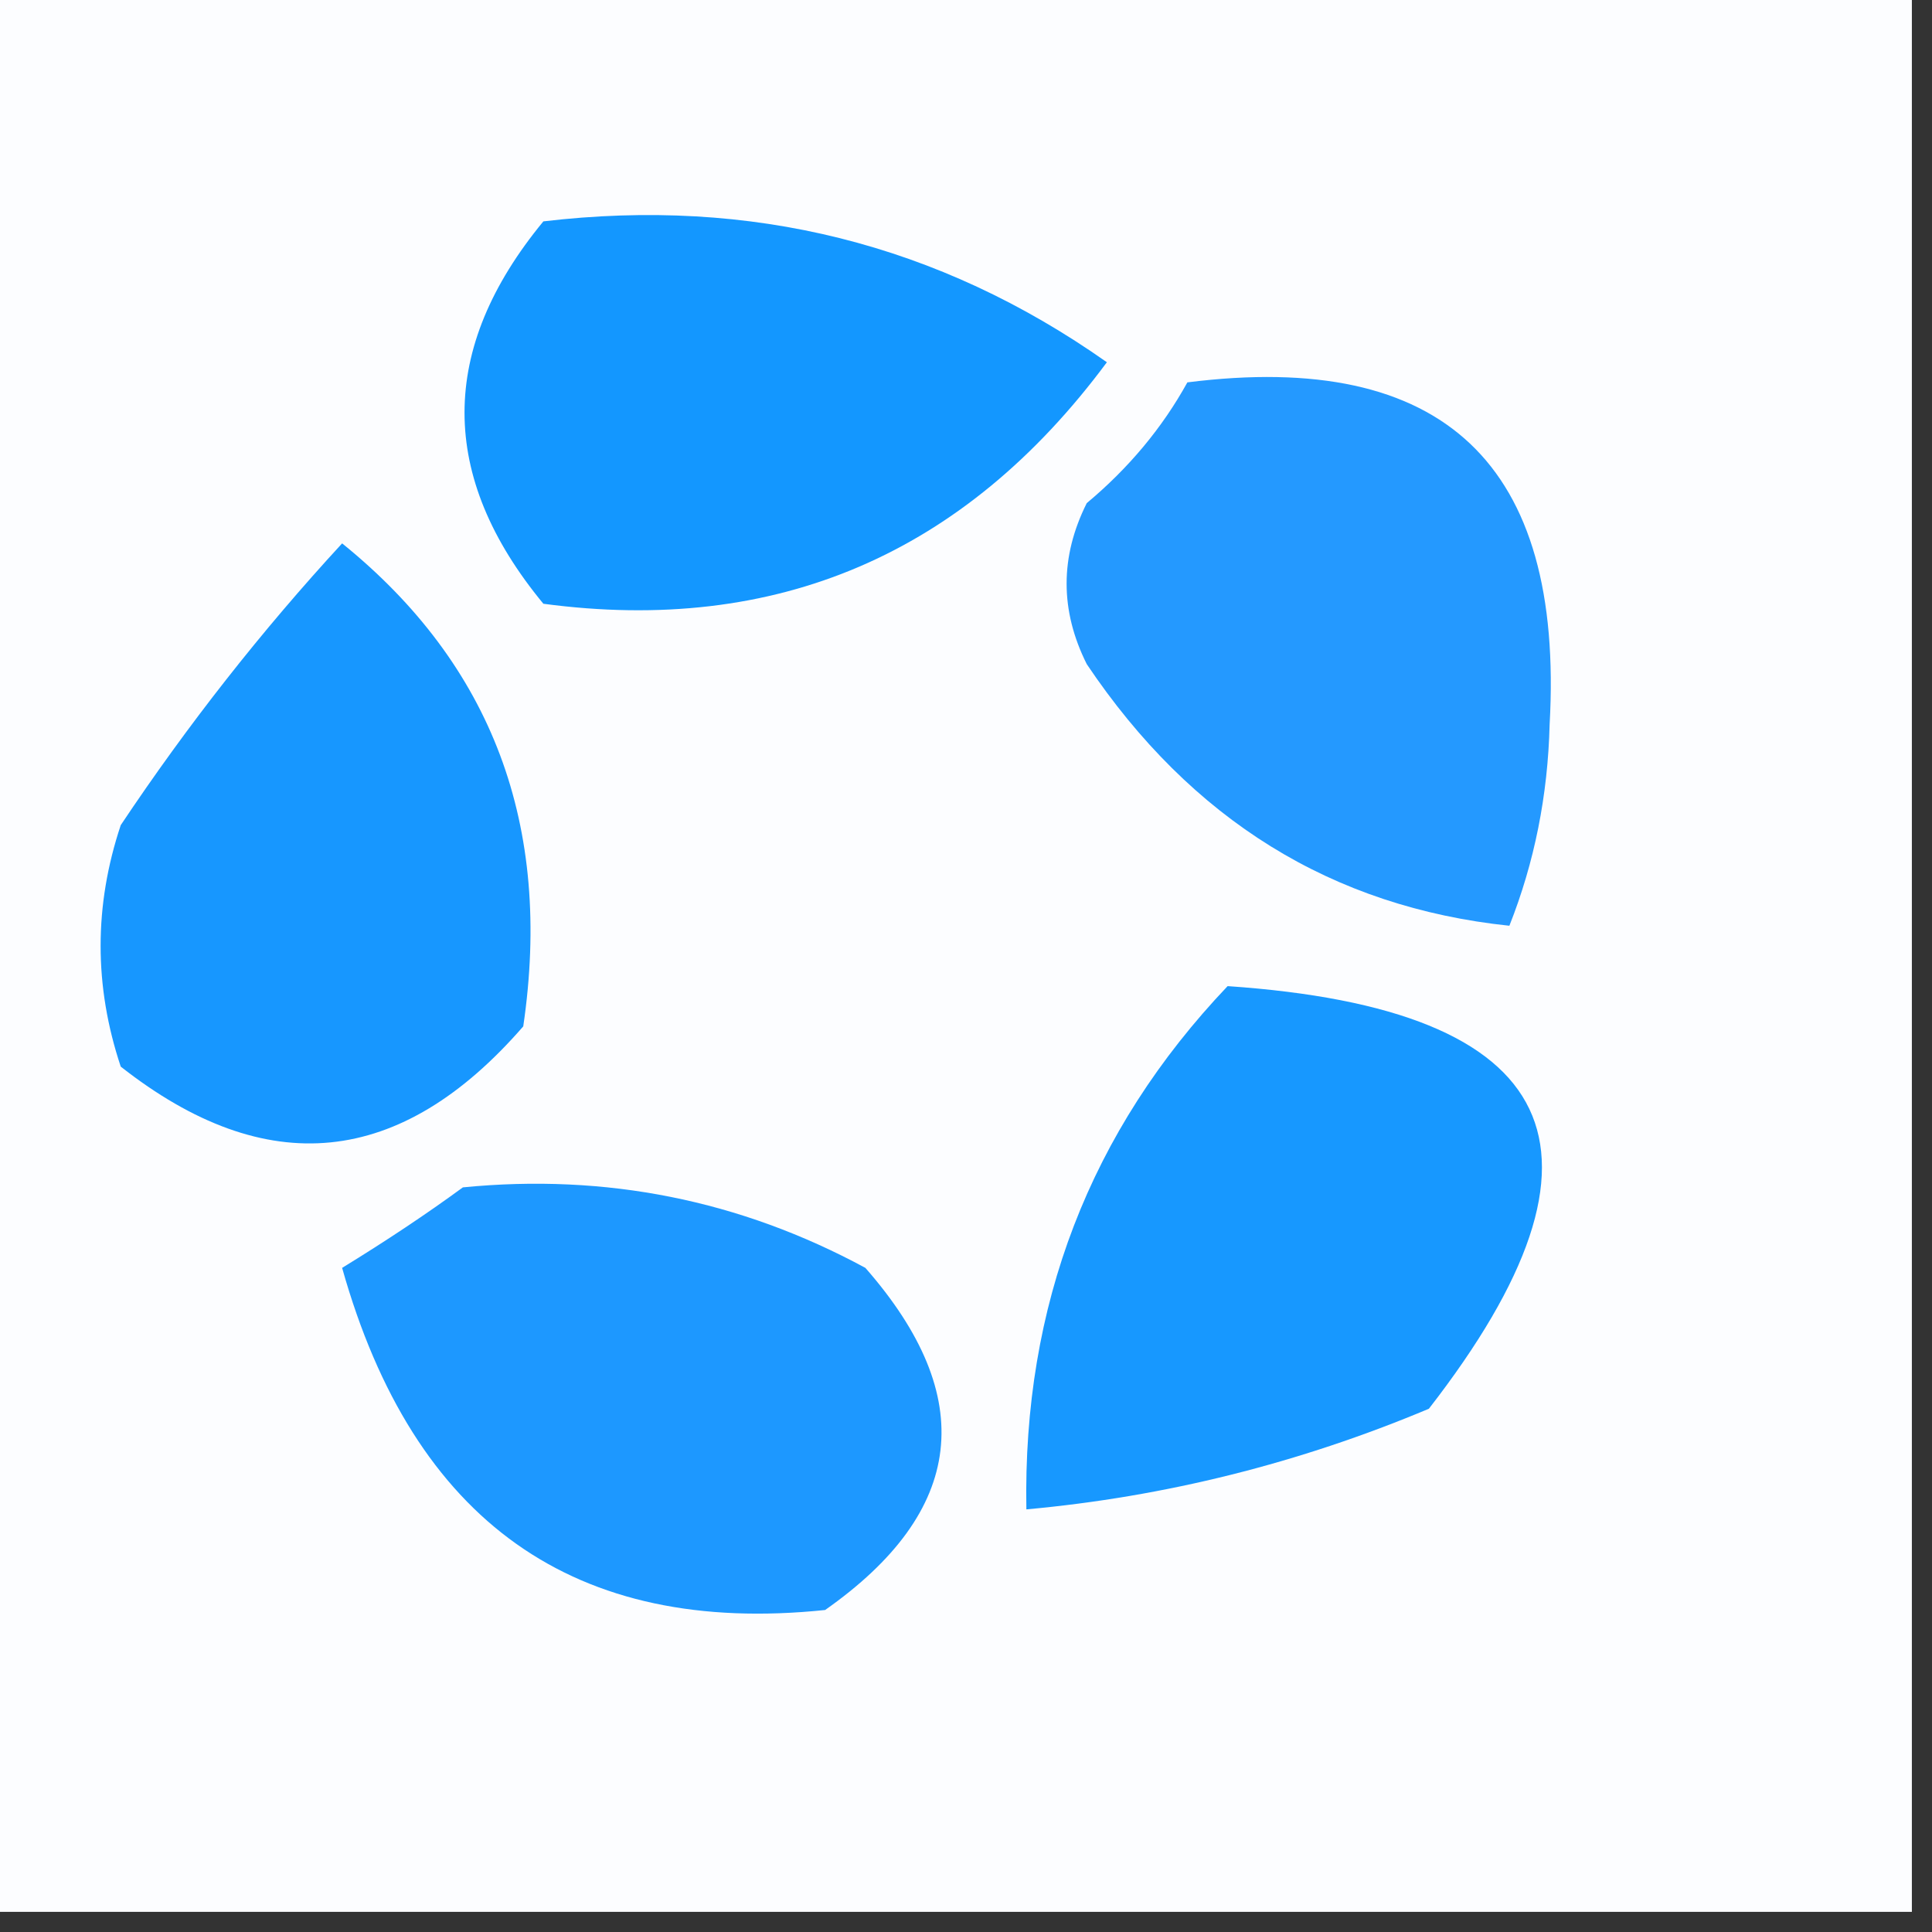
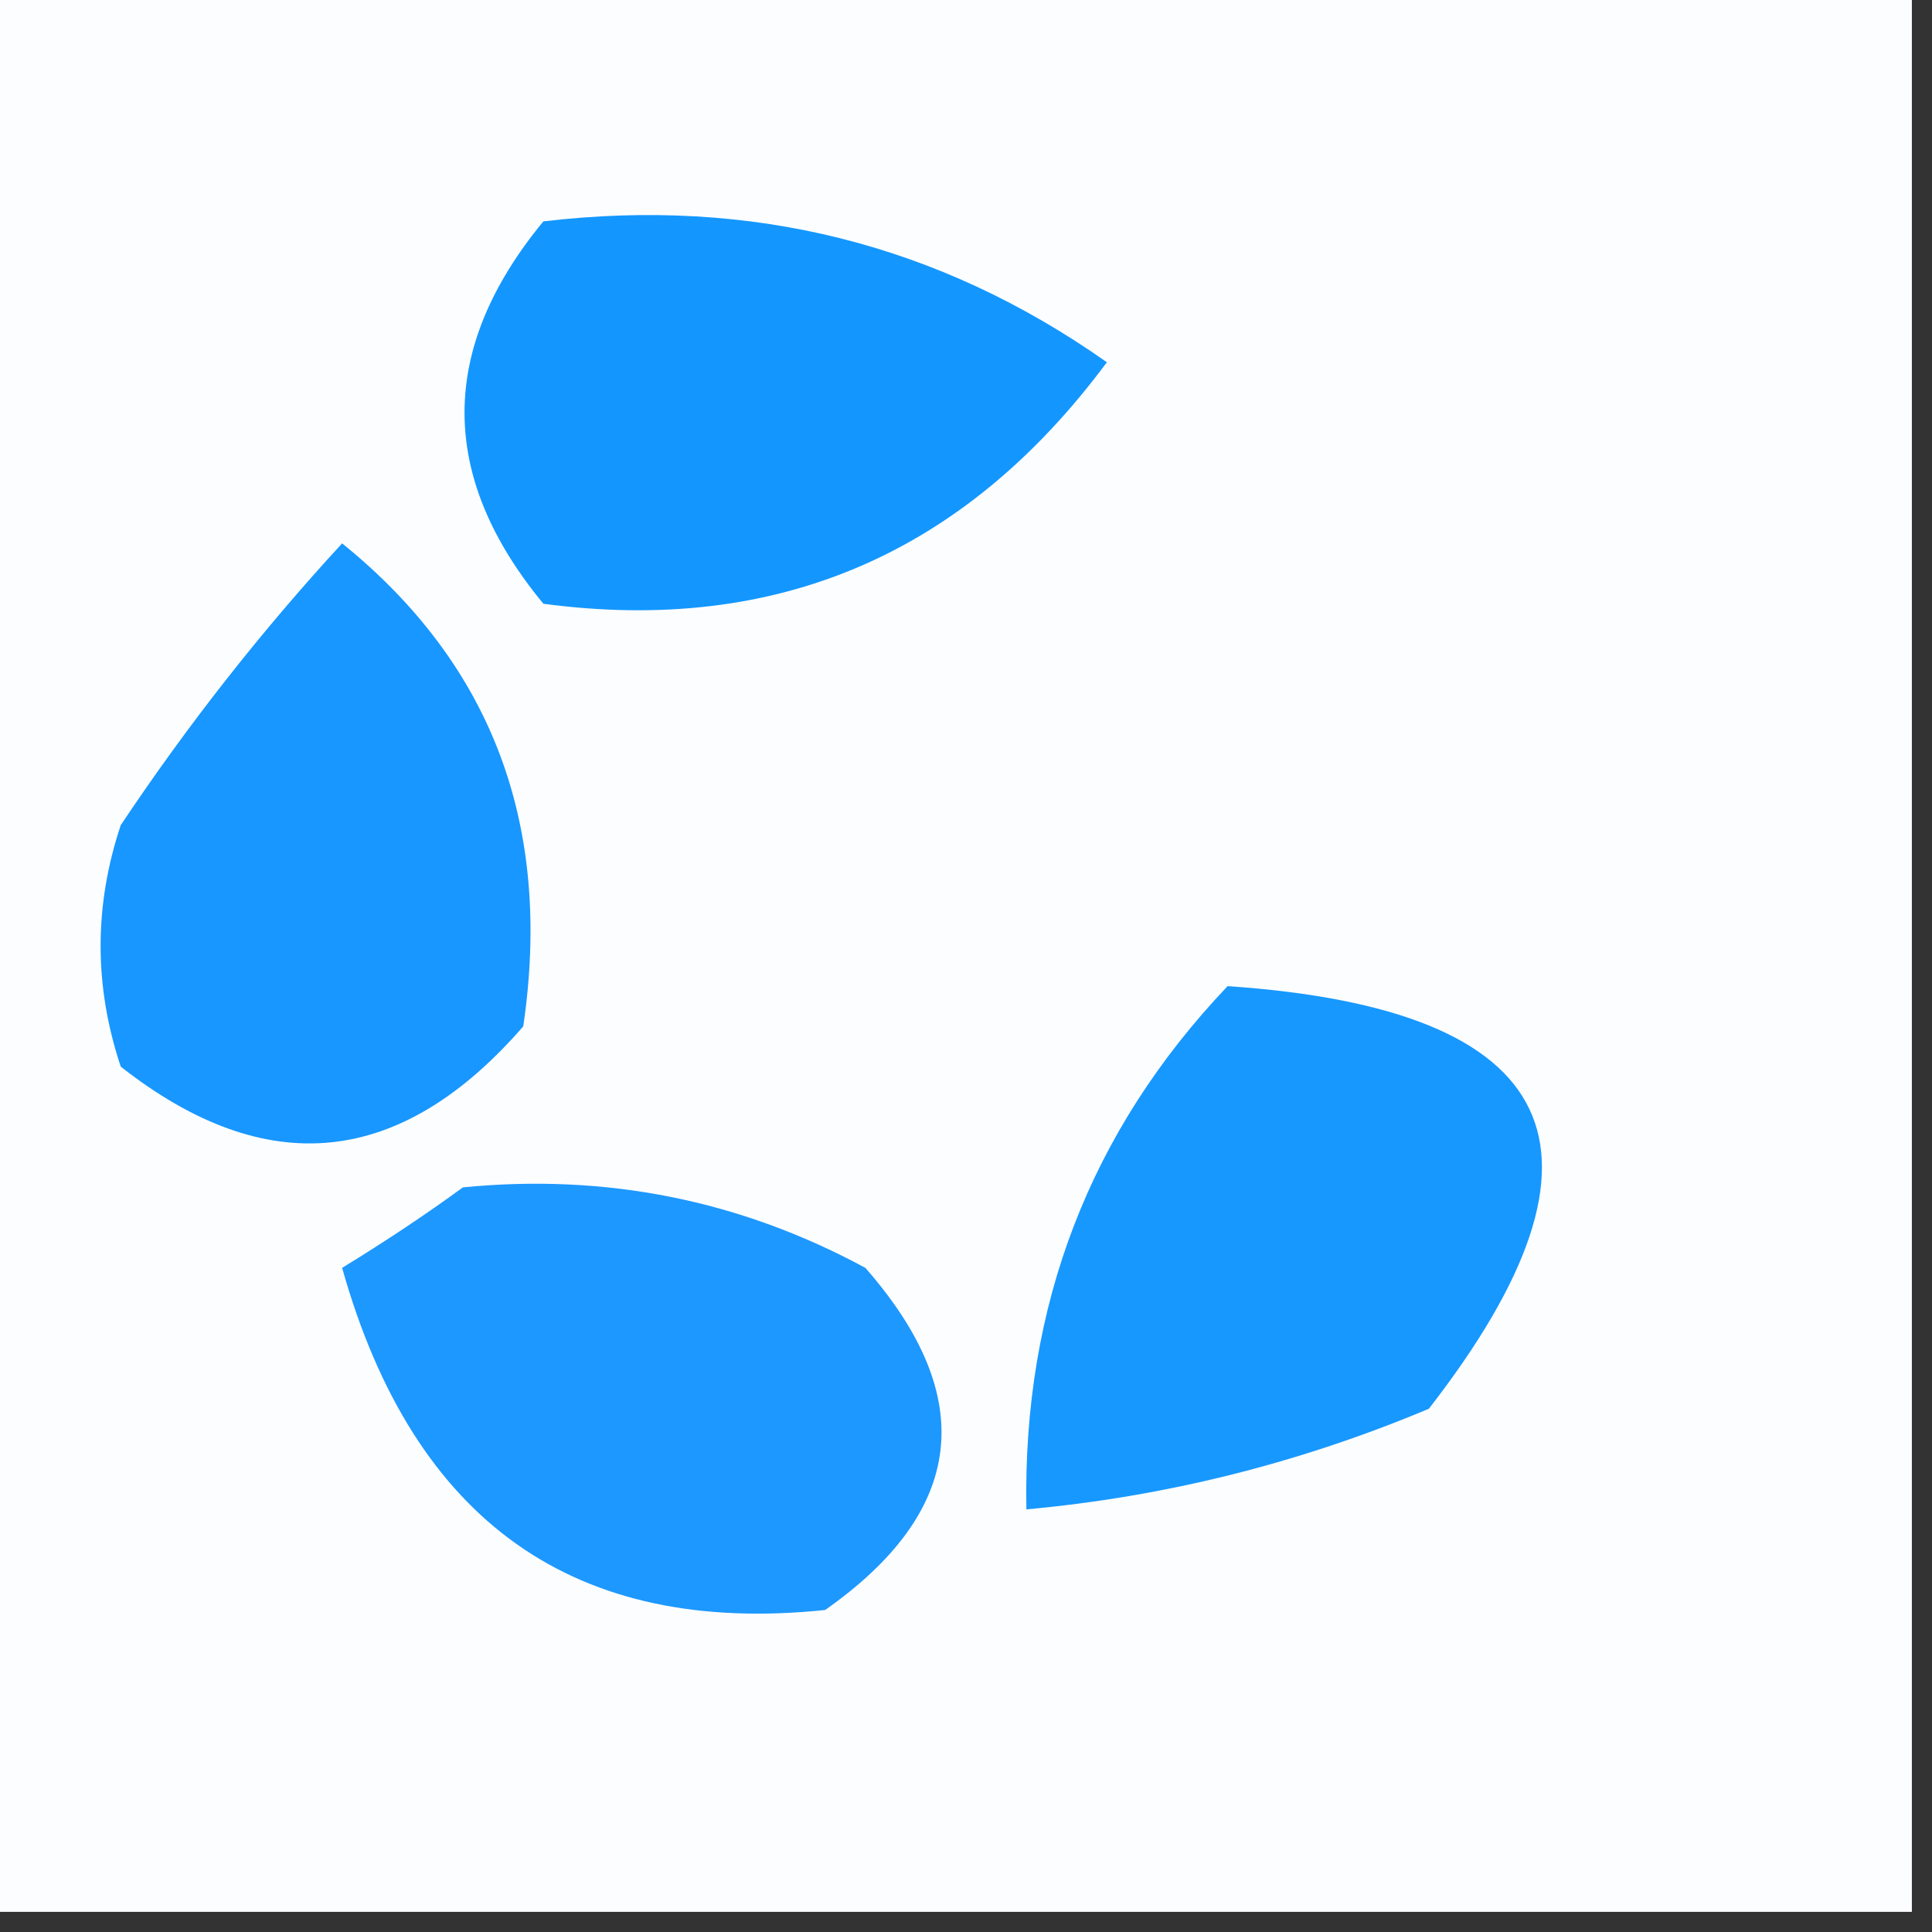
<svg xmlns="http://www.w3.org/2000/svg" version="1.1" width="48px" height="48px" style="shape-rendering:geometricPrecision; text-rendering:geometricPrecision; image-rendering:optimizeQuality; fill-rule:evenodd; clip-rule:evenodd">
  <rect width="100%" height="100%" fill="#333333" stroke="none" />
  <g>
    <path style="opacity:1" fill="#fcfdff" d="M -0.5,-0.5 C 15.5,-0.5 31.5,-0.5 47.5,-0.5C 47.5,15.5 47.5,31.5 47.5,47.5C 31.5,47.5 15.5,47.5 -0.5,47.5C -0.5,31.5 -0.5,15.5 -0.5,-0.5 Z" />
  </g>
  <g>
    <path style="opacity:1" fill="#1397ff" d="M 13.5,5.5 C 18.655,4.89 23.322,6.056 27.5,9C 23.959,13.774 19.292,15.774 13.5,15C 10.888,11.836 10.888,8.669 13.5,5.5 Z" />
  </g>
  <g>
-     <path style="opacity:1" fill="#2499ff" d="M 29.5,9.5 C 35.863,8.695 38.863,11.528 38.5,18C 38.456,19.764 38.122,21.431 37.5,23C 33.099,22.538 29.599,20.371 27,16.5C 26.333,15.167 26.333,13.833 27,12.5C 28.045,11.627 28.878,10.627 29.5,9.5 Z" />
-   </g>
+     </g>
  <g>
    <path style="opacity:1" fill="#1797ff" d="M 8.5,13.5 C 12.233,16.518 13.733,20.518 13,25.5C 9.952,29.009 6.619,29.343 3,26.5C 2.333,24.5 2.333,22.5 3,20.5C 4.666,18.004 6.5,15.671 8.5,13.5 Z" />
  </g>
  <g>
    <path style="opacity:1" fill="#1798ff" d="M 30.5,24.5 C 38.828,25.069 40.495,28.569 35.5,35C 32.28,36.352 28.947,37.186 25.5,37.5C 25.408,32.437 27.074,28.103 30.5,24.5 Z" />
  </g>
  <g>
    <path style="opacity:1" fill="#1d98ff" d="M 11.5,29.5 C 15.054,29.15 18.388,29.816 21.5,31.5C 24.32,34.716 23.987,37.549 20.5,40C 14.278,40.648 10.278,37.815 8.5,31.5C 9.602,30.824 10.602,30.158 11.5,29.5 Z" />
  </g>
</svg>